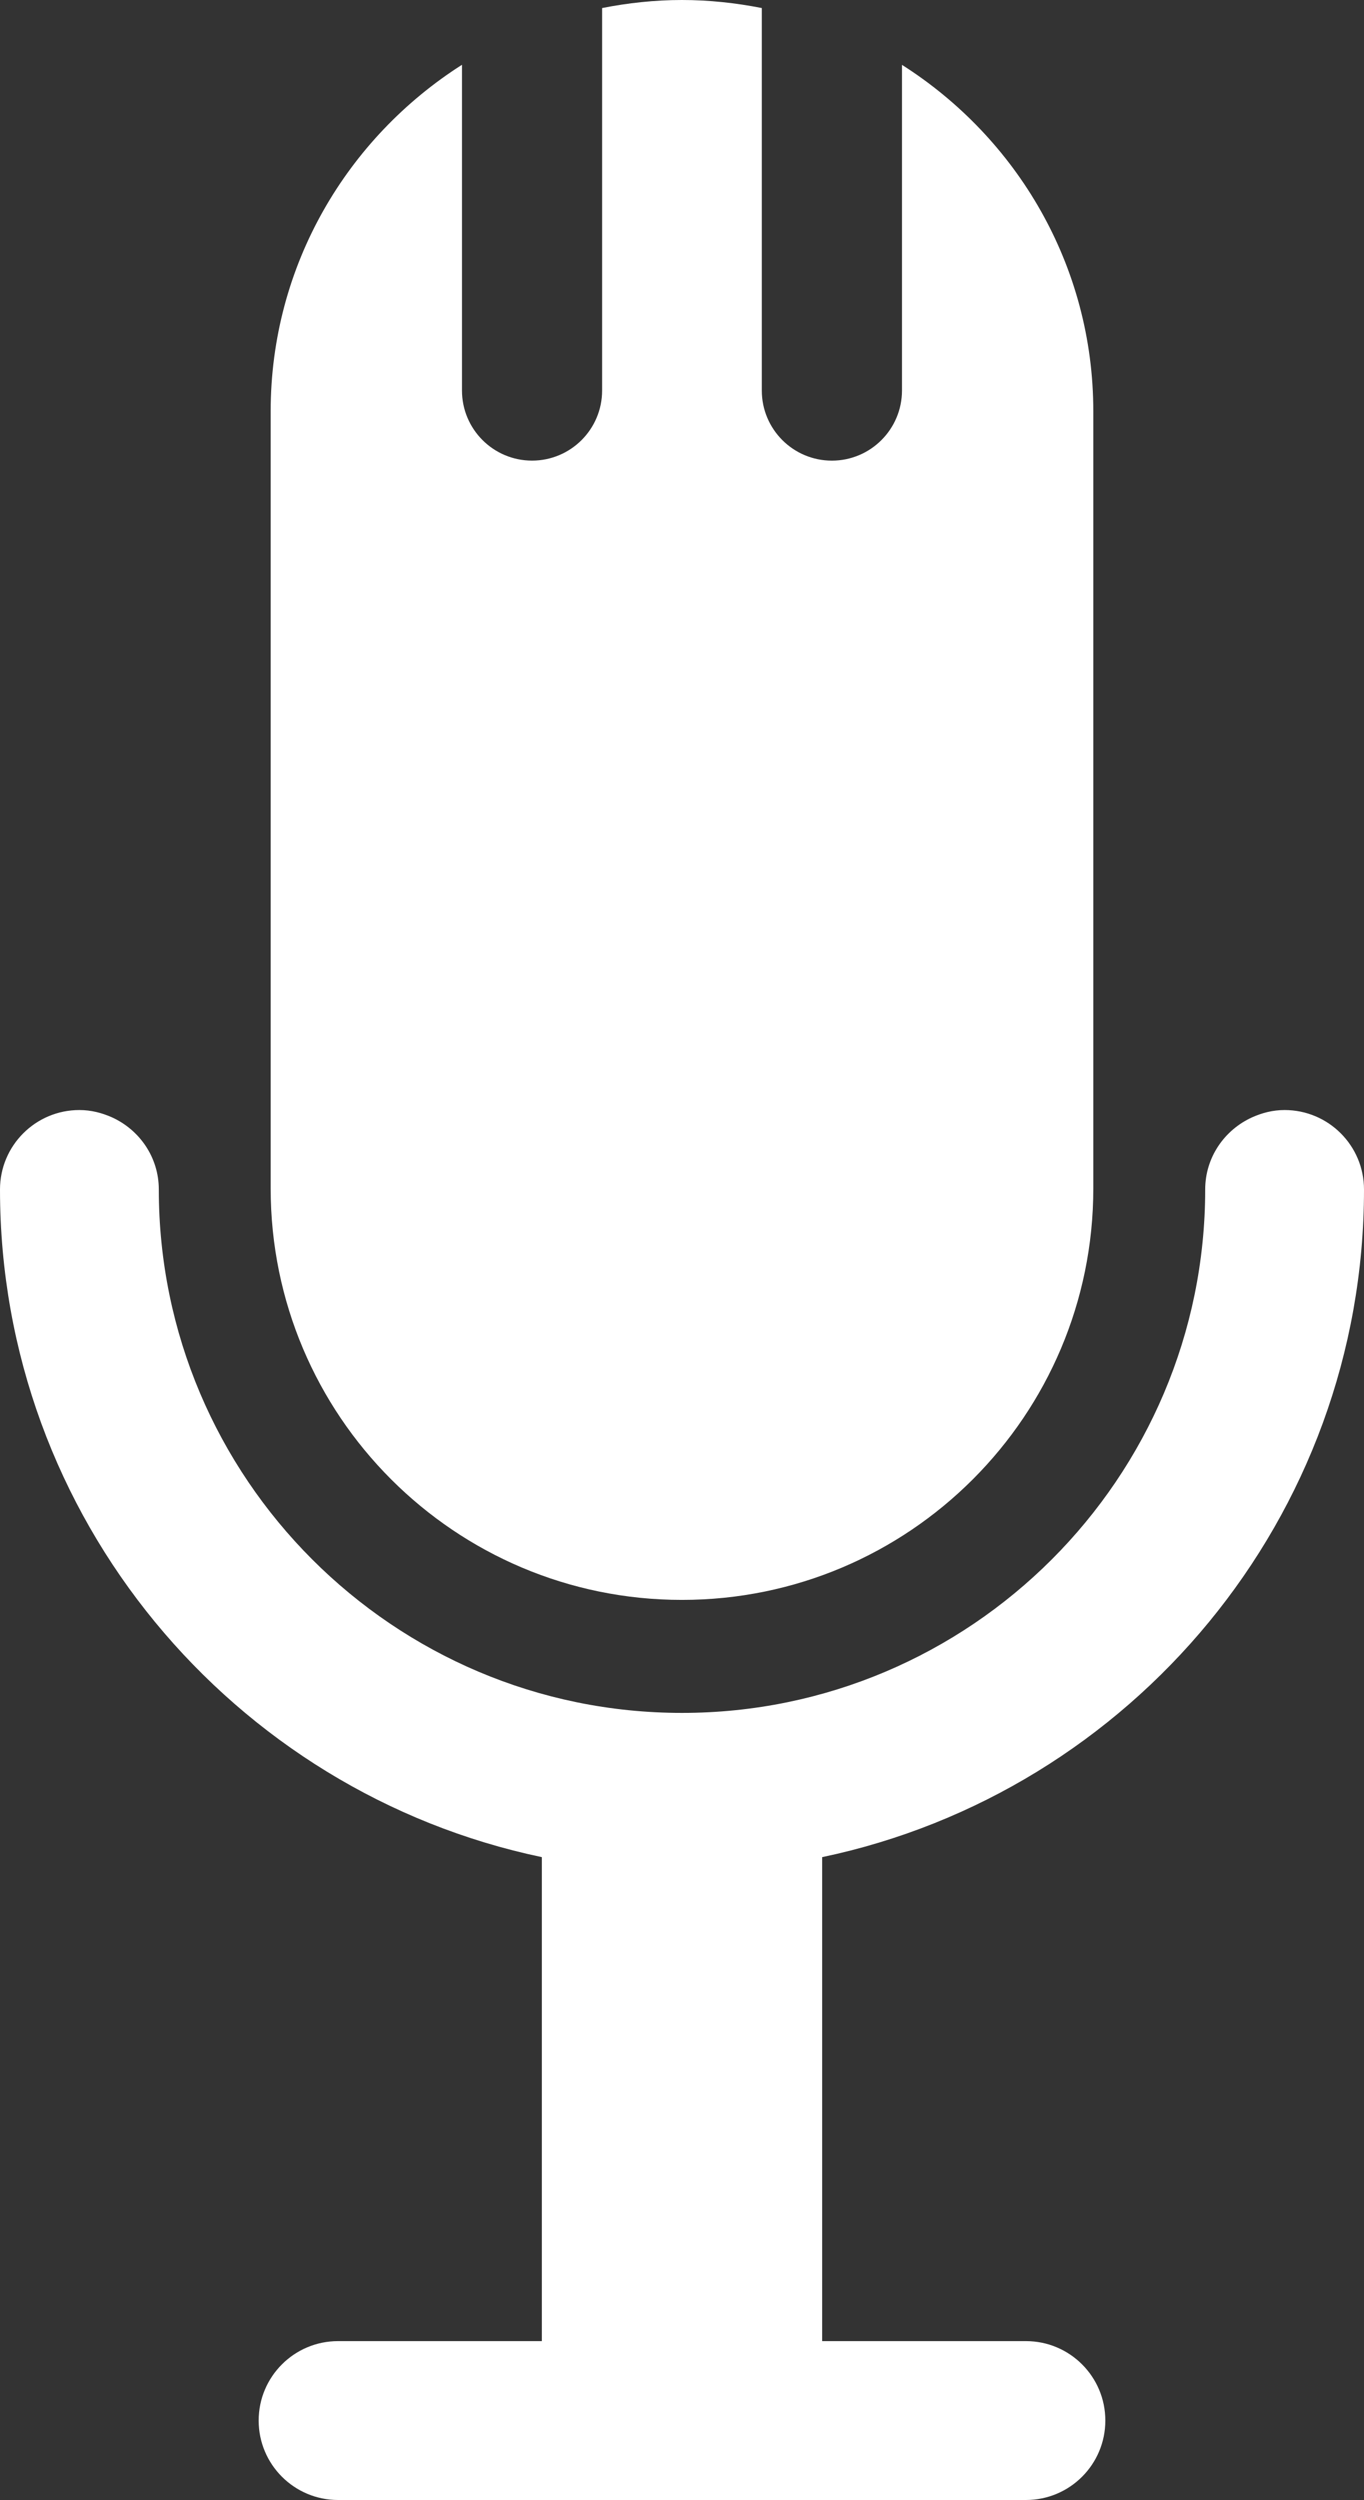
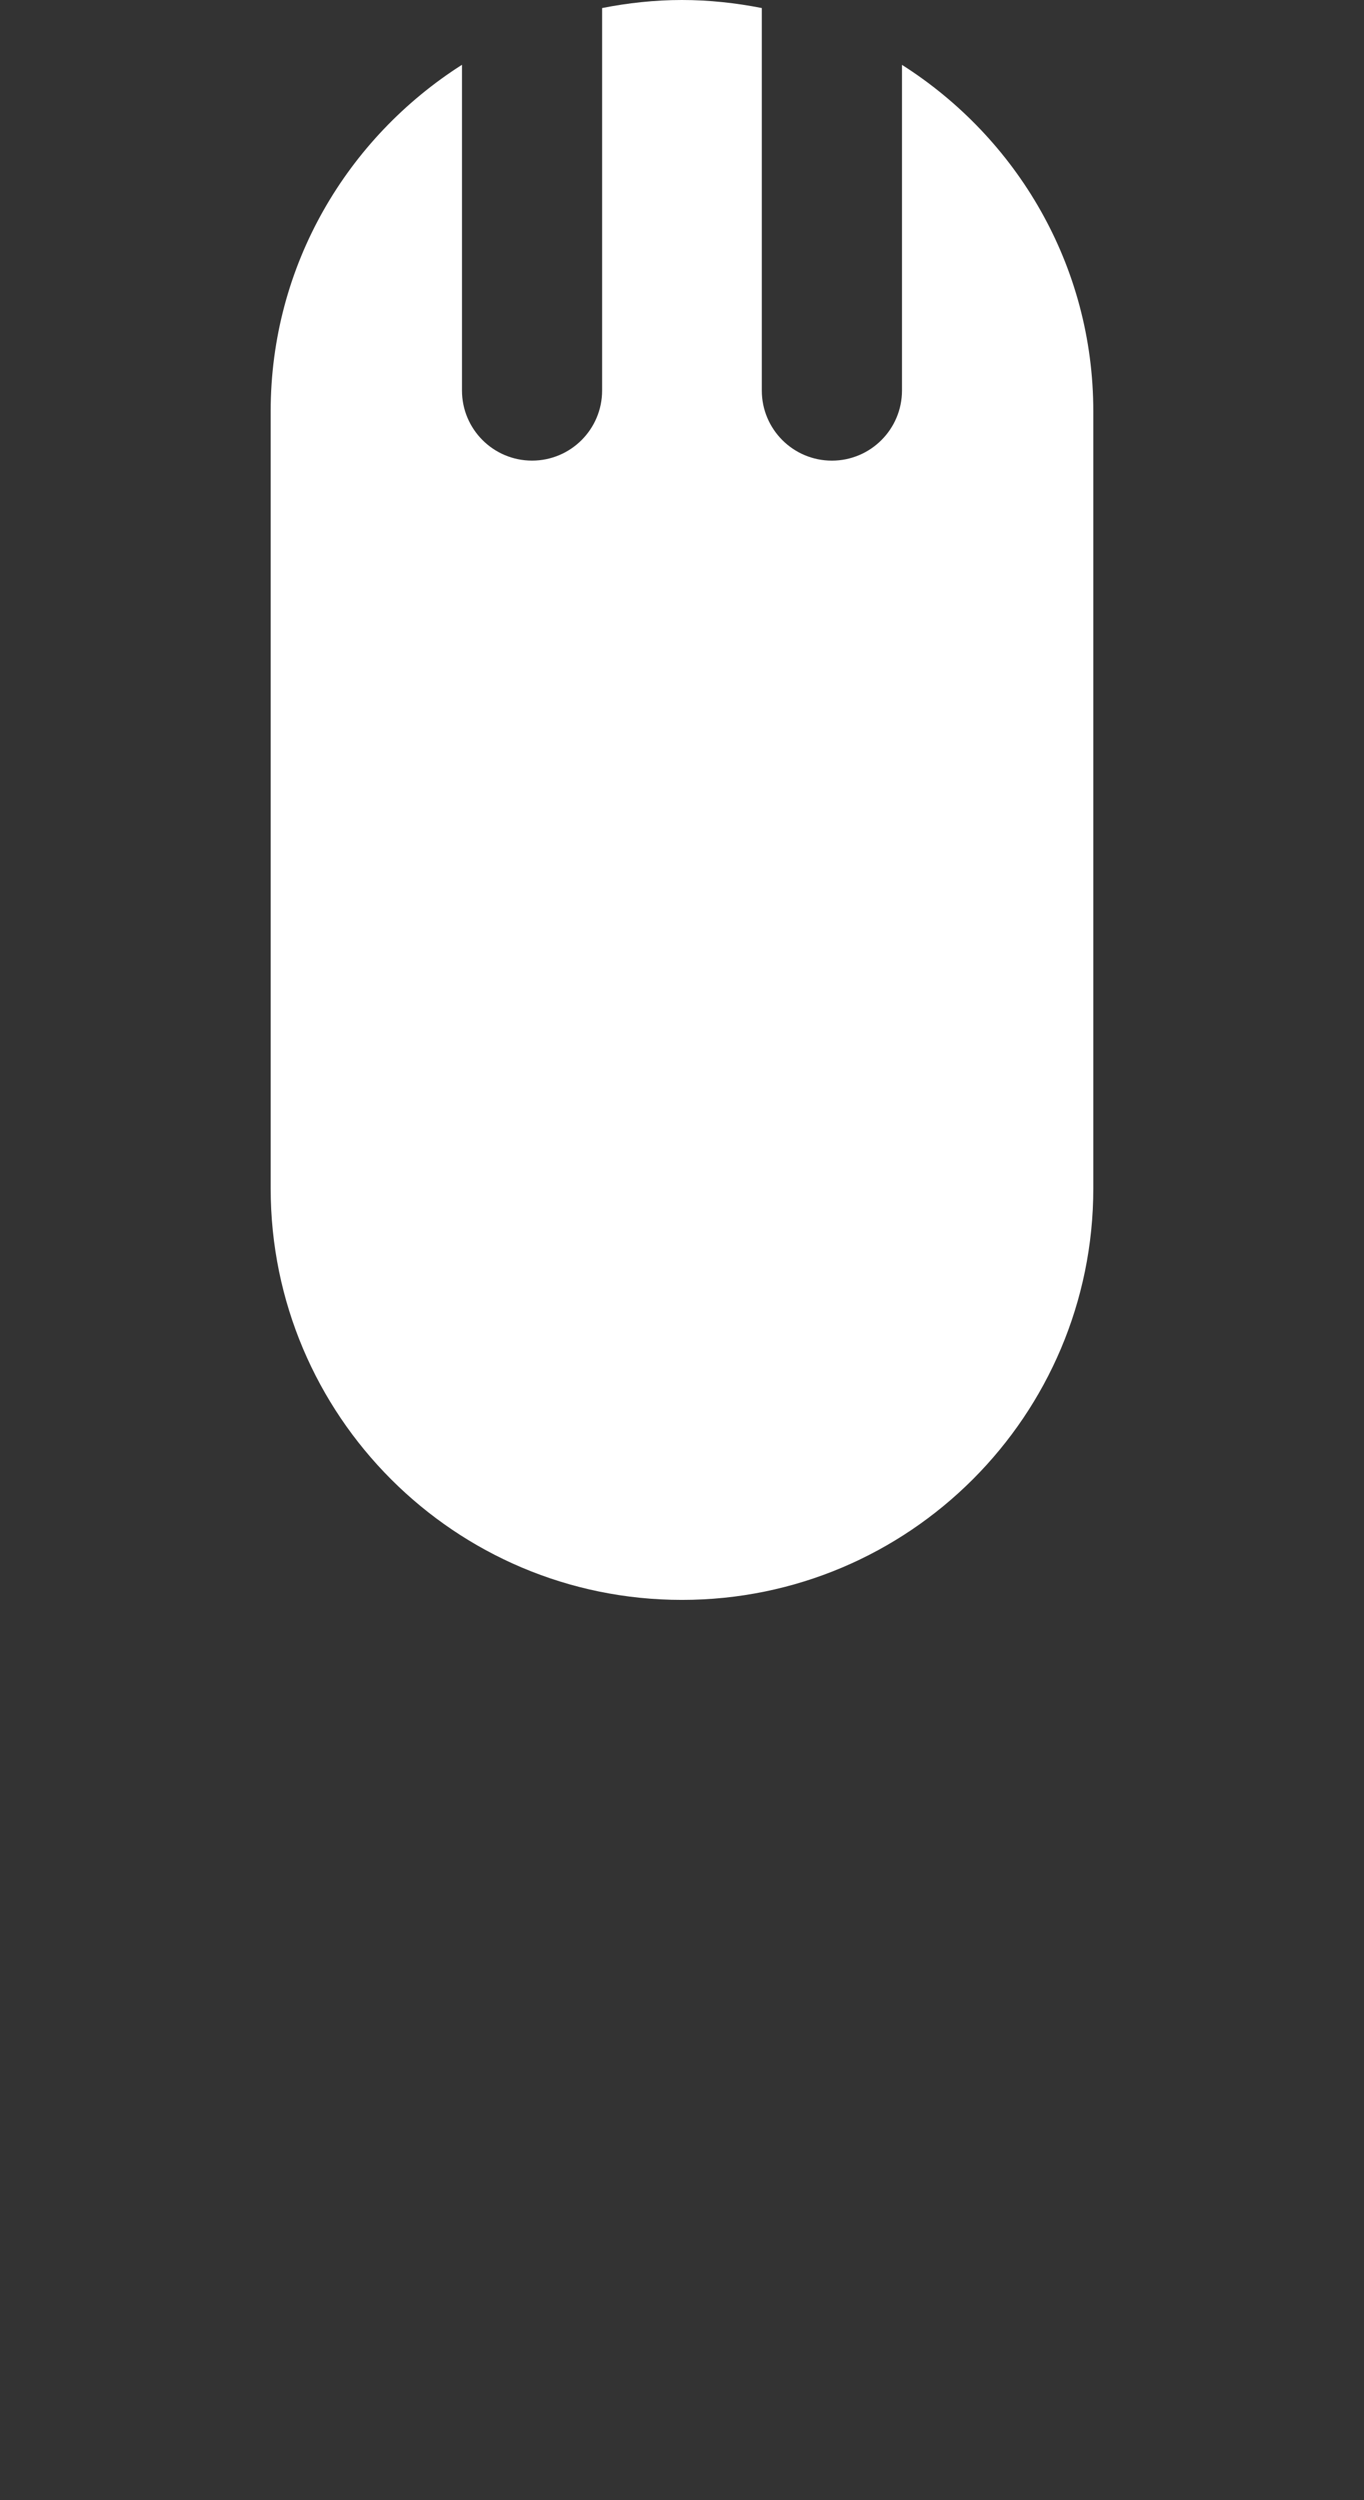
<svg xmlns="http://www.w3.org/2000/svg" version="1.1" x="0px" y="0px" width="54.678px" height="100.17px" viewBox="0 0 54.678 100.17" style="enable-background:new 0 0 54.678 100.17;" xml:space="preserve">
  <rect x="0" y="0" width="54.678" height="100.17" fill="#333333" stroke="none" />
  <style type="text/css">
	.st0{fill:#FFFFFF;}
</style>
  <defs>
</defs>
  <g>
    <g>
      <path class="st0" d="M33.347,18.457c-1.551,0-2.809-1.258-2.809-2.809V0.322C29.5,0.119,28.432,0,27.336,0    c-1.097,0-2.164,0.119-3.199,0.322v15.325c0,1.551-1.258,2.809-2.809,2.809s-2.809-1.258-2.809-2.809V2.596    c-4.596,2.925-7.669,8.034-7.669,13.887v31.132c0,9.108,7.385,16.49,16.487,16.49c9.104,0,16.49-7.382,16.49-16.49V16.483    c0-5.853-3.07-10.962-7.669-13.884v13.049C36.156,17.199,34.898,18.457,33.347,18.457z" />
-       <path class="st0" d="M54.678,47.66c0-1.758-1.425-3.183-3.183-3.183c-0.468,0-0.903,0.113-1.303,0.293    c-1.103,0.5-1.88,1.6-1.88,2.89c0,11.565-9.408,20.973-20.973,20.973c-11.565,0-20.973-9.408-20.973-20.973    c0-1.293-0.777-2.393-1.883-2.893c-0.4-0.177-0.835-0.29-1.3-0.29C1.425,44.477,0,45.902,0,47.66    c0,13.149,9.333,24.153,21.721,26.752v19.392h-8.169c-1.758,0-3.183,1.425-3.183,3.183c0,1.757,1.425,3.183,3.183,3.183h27.574    c1.758,0,3.183-1.425,3.183-3.183c0-1.758-1.425-3.183-3.183-3.183h-8.169V74.412C45.344,71.813,54.678,60.808,54.678,47.66z" />
    </g>
  </g>
</svg>